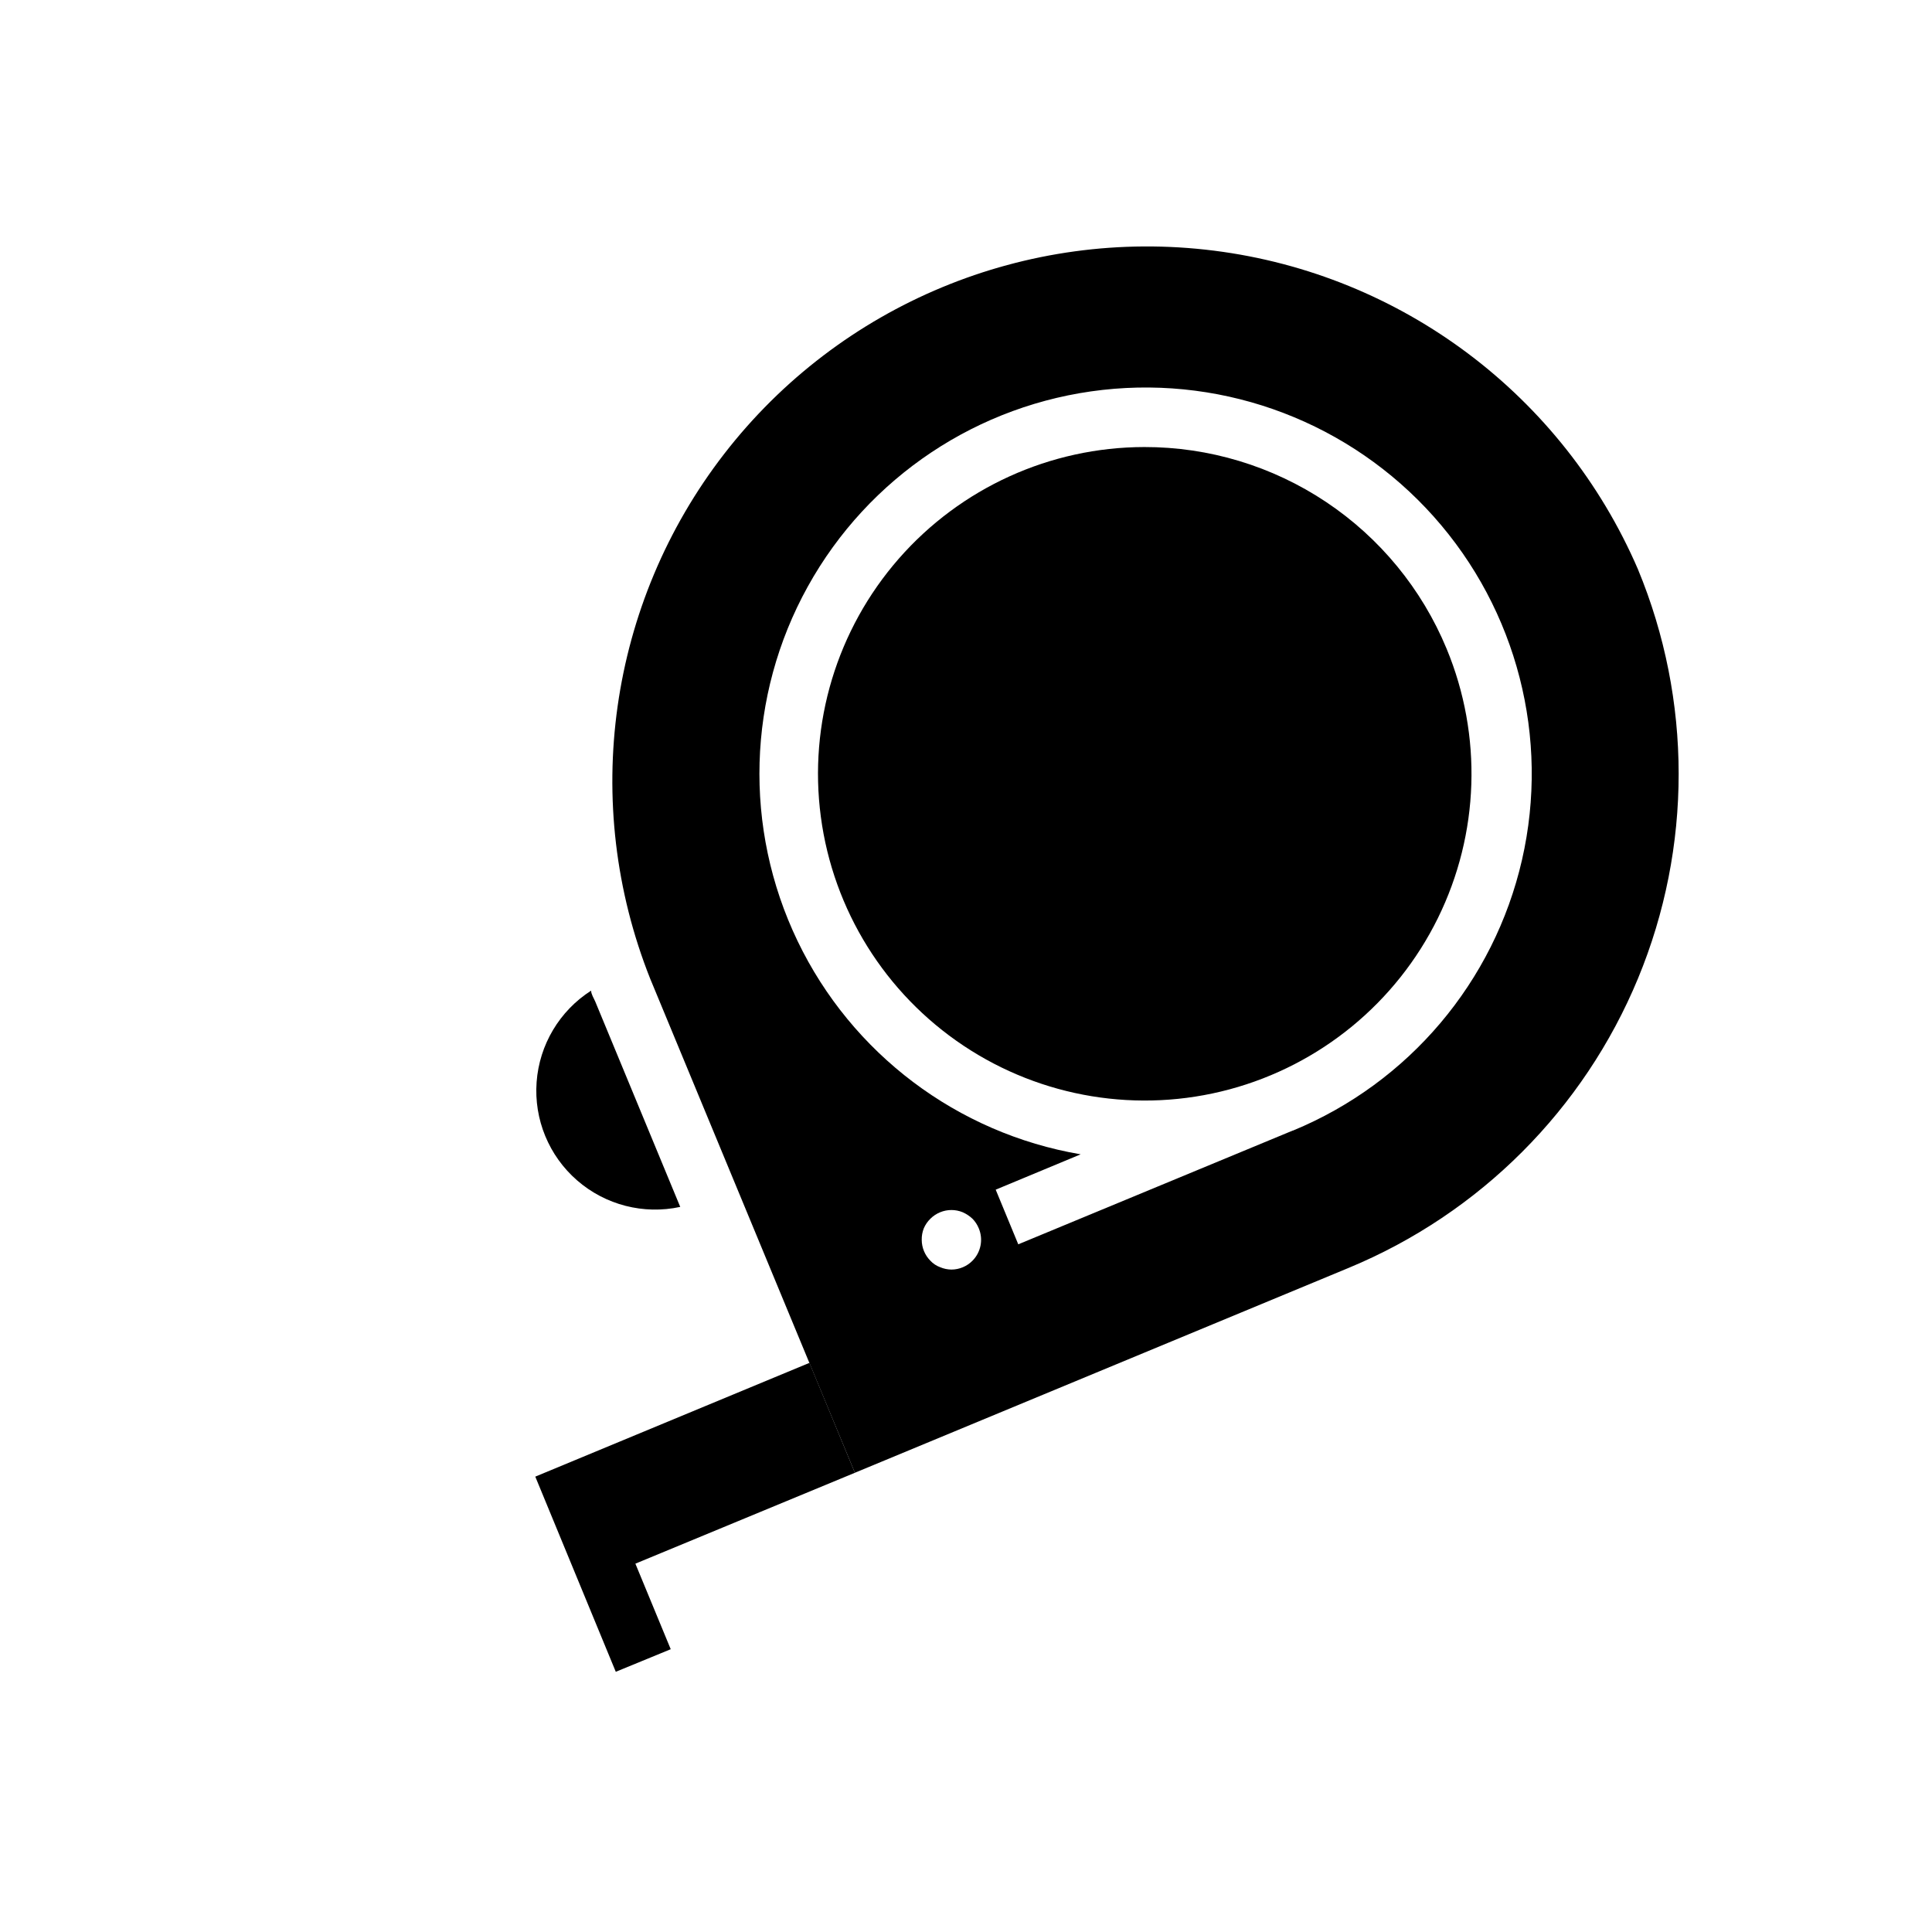
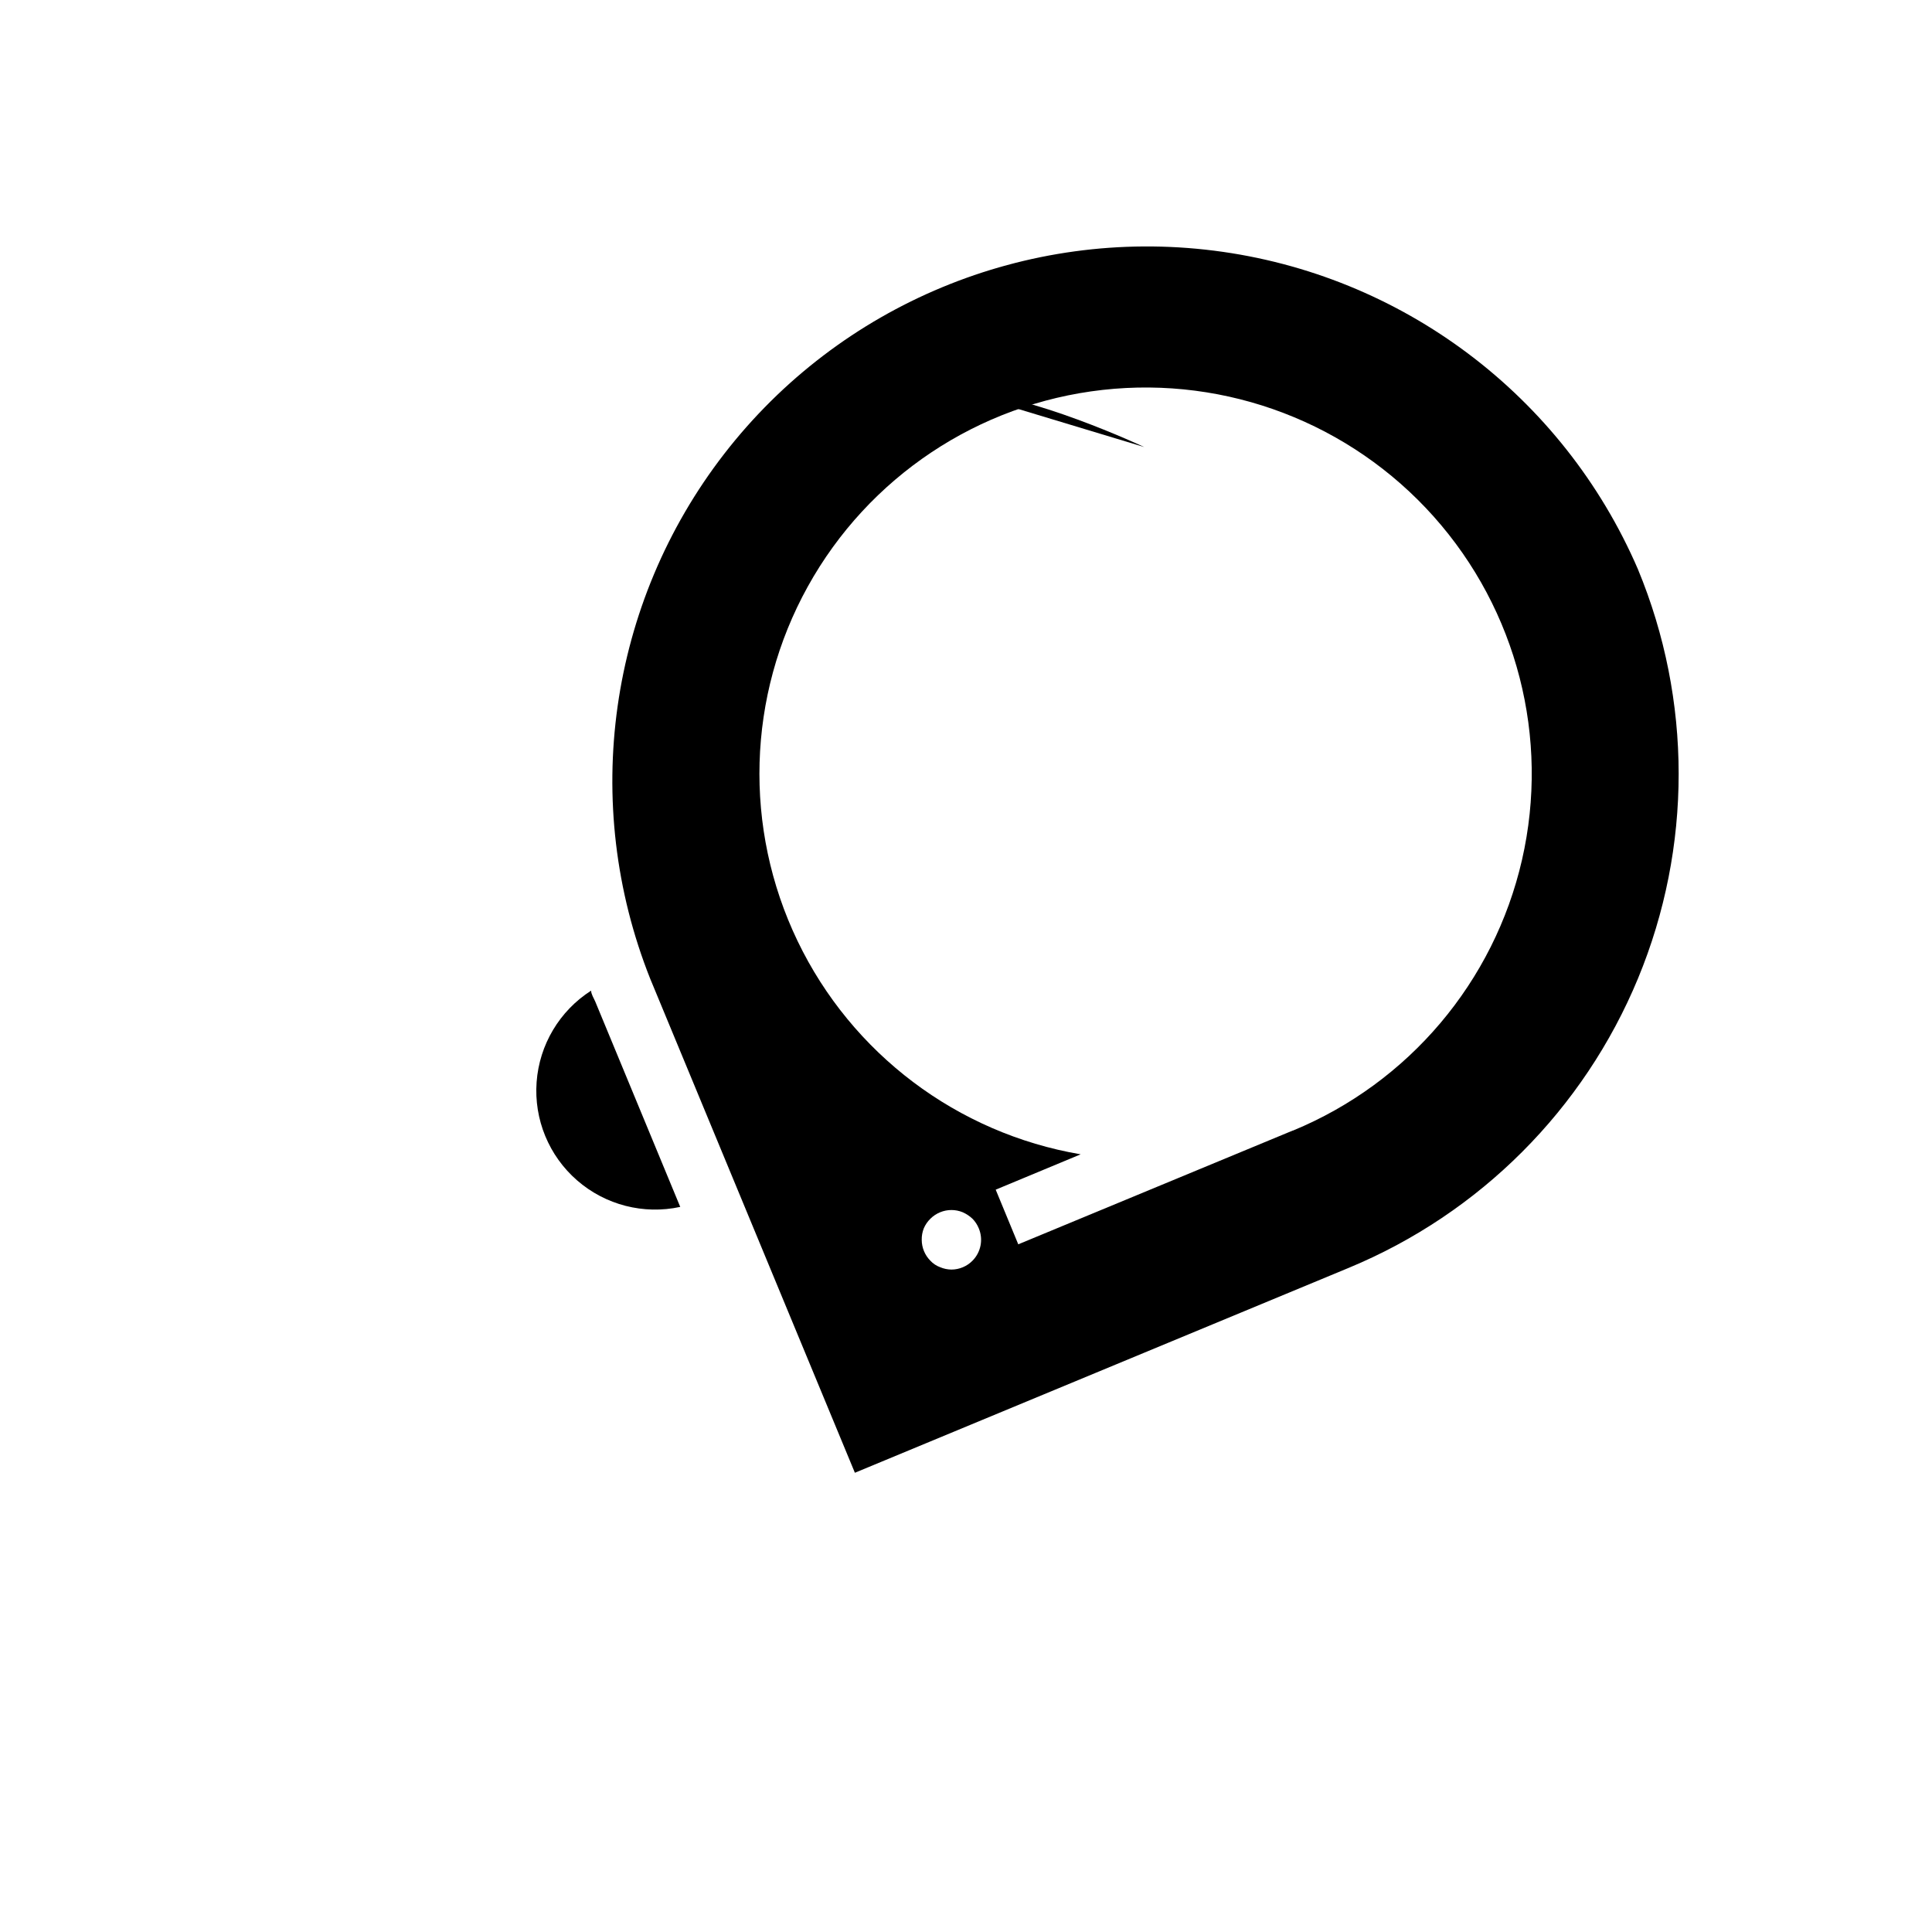
<svg xmlns="http://www.w3.org/2000/svg" fill="#000000" width="800px" height="800px" version="1.1" viewBox="144 144 512 512">
  <g>
-     <path d="m447.23 262.47c-24.93 0.043-48.629 10.824-65.043 29.586-16.41 18.766-23.938 43.691-20.656 68.402 3.277 24.711 17.051 46.812 37.789 60.645 20.738 13.832 46.43 18.055 70.508 11.59 24.074-6.465 44.195-22.992 55.215-45.355 11.02-22.359 11.867-48.383 2.324-71.414-6.562-15.844-17.684-29.383-31.949-38.898s-31.039-14.582-48.188-14.555z" />
+     <path d="m447.23 262.47s-31.039-14.582-48.188-14.555z" />
    <path d="m578.06 294.83c-19.875-46.023-62.594-78.121-112.33-84.402s-99.094 14.191-129.79 53.828c-30.695 39.641-38.156 92.547-19.625 139.13l54.238 130.91 130.91-54.316c34.707-14.398 62.273-41.992 76.637-76.711 14.363-34.723 14.348-73.727-0.043-108.44zm-176.33 183.26c-1.473 1.5-3.484 2.352-5.59 2.359-1.027-0.012-2.043-0.227-2.992-0.629-0.992-0.359-1.883-0.953-2.598-1.73-1.453-1.469-2.273-3.445-2.281-5.512-0.023-1.051 0.164-2.094 0.551-3.07 0.406-0.945 0.996-1.801 1.73-2.519 0.742-0.742 1.625-1.332 2.598-1.73 1.918-0.789 4.066-0.789 5.984 0 0.957 0.426 1.836 1.012 2.598 1.73 0.707 0.727 1.27 1.582 1.652 2.519 1.234 2.934 0.582 6.316-1.652 8.582zm84.859-34.48-72.738 30.148-5.981-14.484 22.516-9.367h-0.004c-32.691-5.574-60.652-26.648-75.023-56.539-14.367-29.891-13.363-64.891 2.703-93.906 16.062-29.016 45.191-48.445 78.152-52.133 32.957-3.691 65.66 8.824 87.738 33.57 22.078 24.746 30.797 58.66 23.391 90.988-7.41 32.324-30.023 59.059-60.676 71.723z" />
-     <path d="m370.56 534.3-12.047-29.129-72.656 30.152 21.332 51.719 14.562-5.984-9.367-22.672z" />
    <path d="m324.27 463.84c-9.703 2.102-19.824-0.5-27.316-7.012s-11.477-16.176-10.746-26.074c0.727-9.898 6.082-18.875 14.445-24.223 0 0.945 0.707 1.969 1.102 2.914z" />
  </g>
</svg>